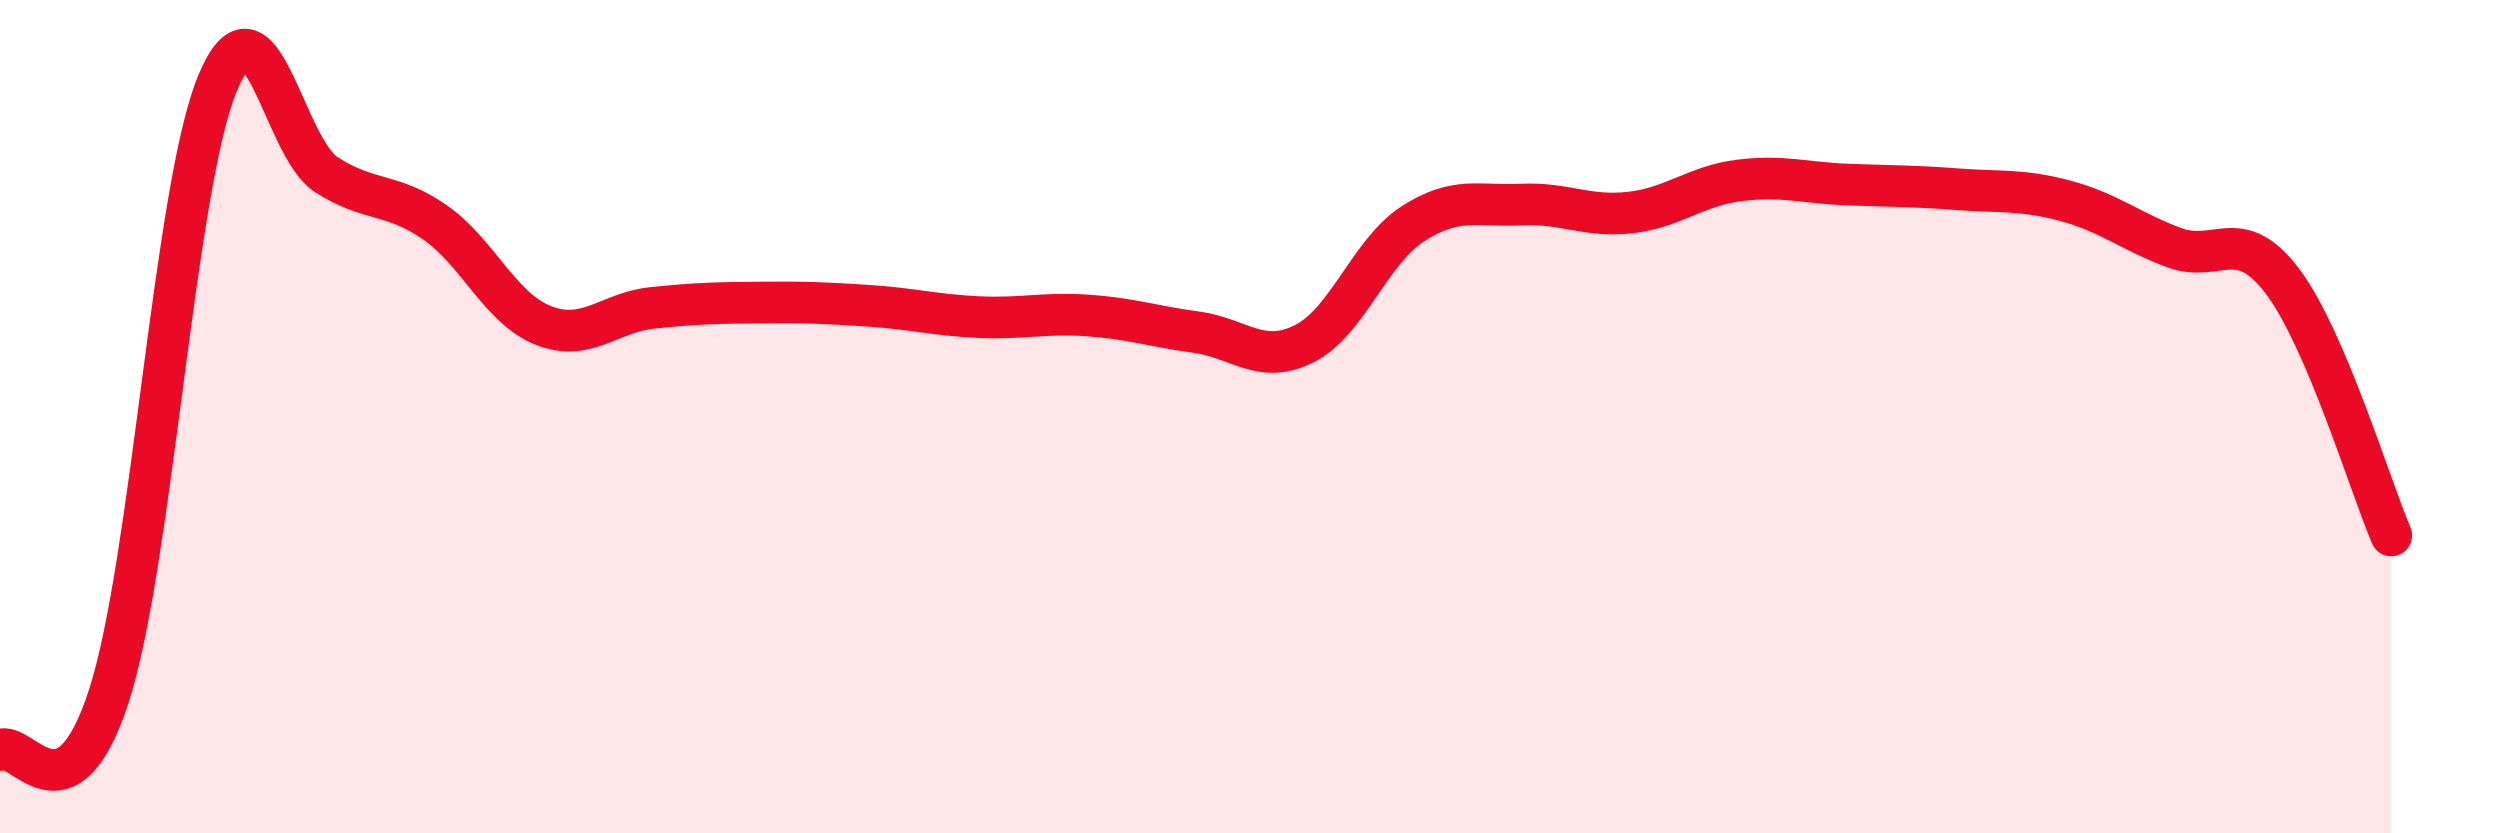
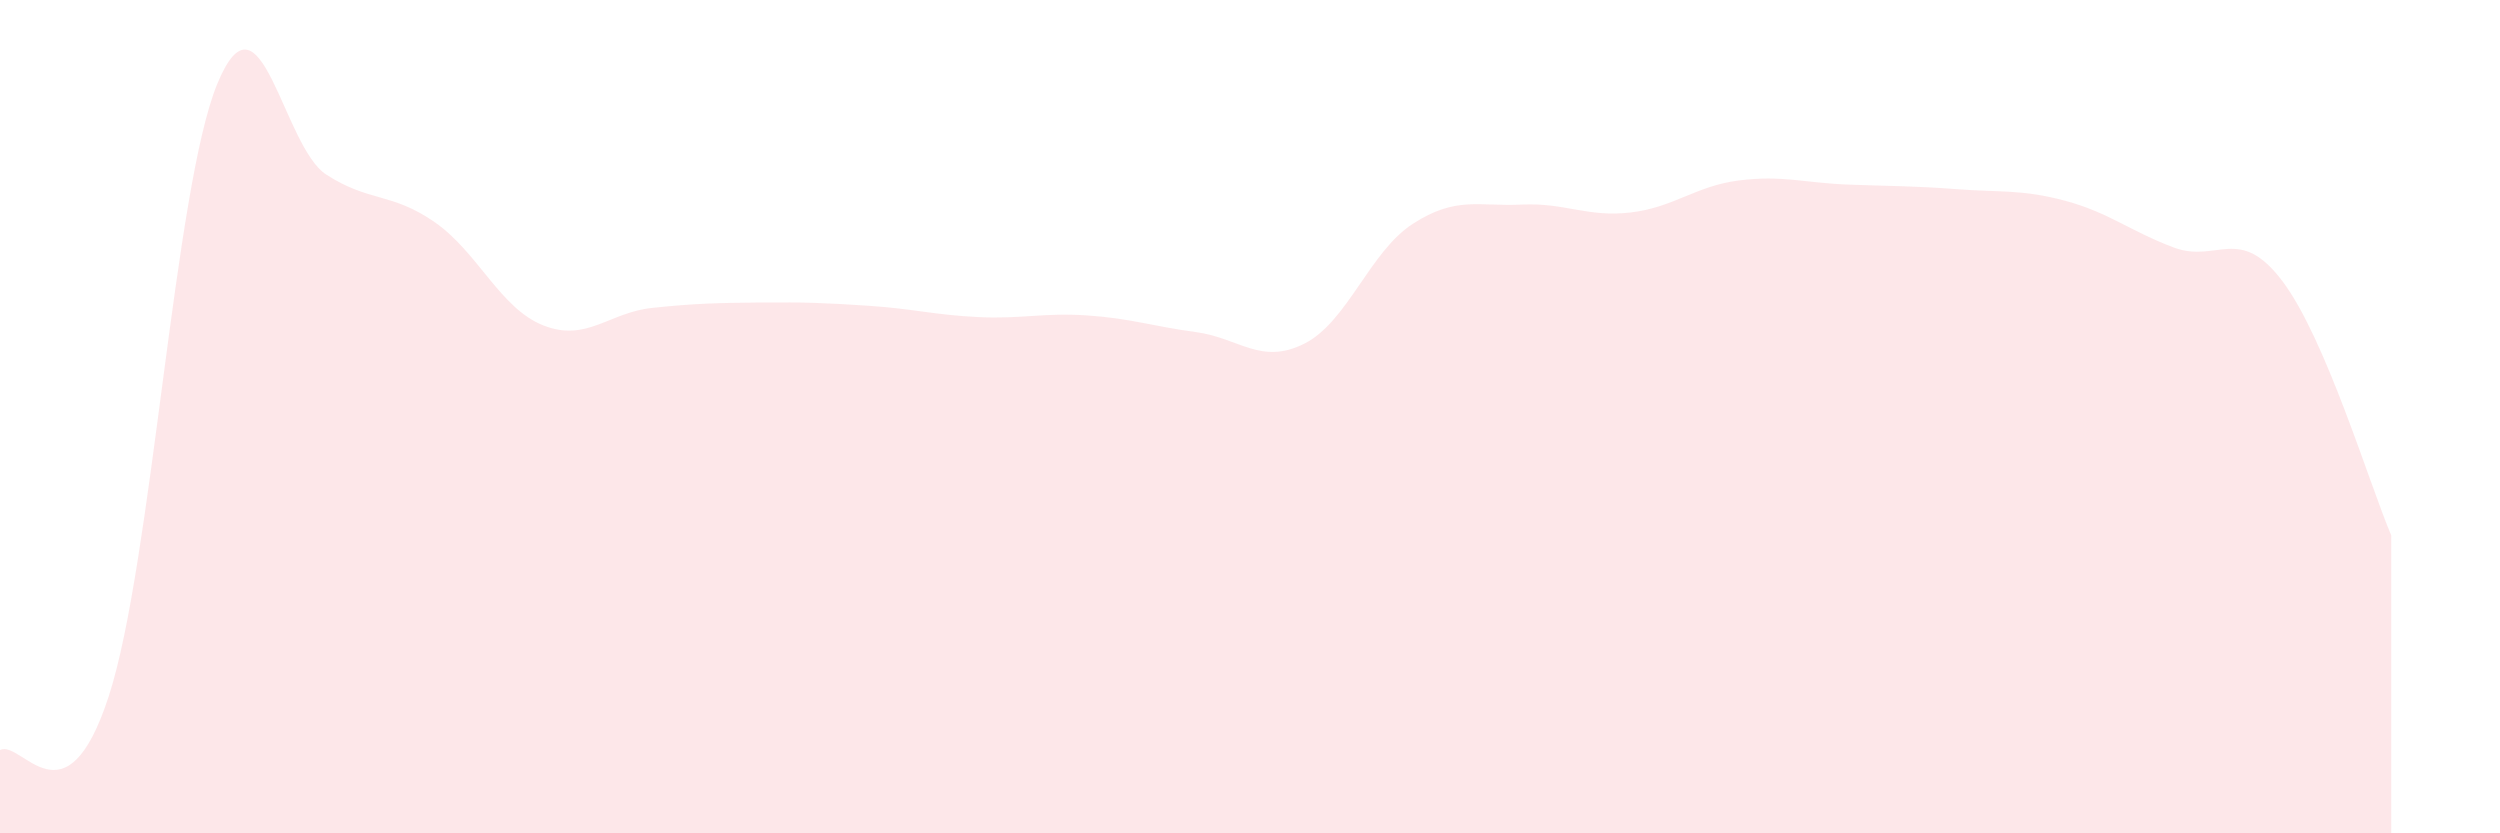
<svg xmlns="http://www.w3.org/2000/svg" width="60" height="20" viewBox="0 0 60 20">
  <path d="M 0,18 C 0.52,17.74 1.57,19.91 2.61,16.71 C 3.65,13.51 4.18,4.5 5.22,2 C 6.26,-0.5 6.79,3.52 7.83,4.19 C 8.87,4.86 9.39,4.61 10.43,5.33 C 11.47,6.05 12,7.4 13.04,7.81 C 14.08,8.22 14.61,7.5 15.65,7.39 C 16.69,7.28 17.22,7.27 18.26,7.26 C 19.3,7.25 19.83,7.27 20.87,7.34 C 21.91,7.41 22.44,7.56 23.48,7.61 C 24.52,7.66 25.05,7.5 26.09,7.57 C 27.13,7.64 27.66,7.83 28.7,7.97 C 29.74,8.11 30.26,8.77 31.3,8.25 C 32.34,7.73 32.87,6.04 33.91,5.37 C 34.95,4.7 35.48,4.96 36.52,4.91 C 37.56,4.86 38.09,5.22 39.13,5.1 C 40.17,4.98 40.7,4.46 41.74,4.33 C 42.78,4.2 43.31,4.39 44.35,4.43 C 45.39,4.47 45.92,4.46 46.96,4.54 C 48,4.62 48.53,4.54 49.57,4.82 C 50.61,5.1 51.13,5.55 52.17,5.94 C 53.21,6.33 53.74,5.37 54.78,6.75 C 55.82,8.13 56.87,11.63 57.39,12.85L57.39 20L0 20Z" fill="#EB0A25" opacity="0.1" stroke-linecap="round" stroke-linejoin="round" />
-   <path d="M 0,18 C 0.52,17.74 1.57,19.91 2.61,16.71 C 3.65,13.51 4.18,4.5 5.22,2 C 6.26,-0.5 6.79,3.52 7.83,4.19 C 8.87,4.86 9.39,4.61 10.43,5.33 C 11.47,6.05 12,7.4 13.04,7.81 C 14.08,8.22 14.61,7.5 15.65,7.39 C 16.69,7.28 17.22,7.27 18.26,7.26 C 19.3,7.25 19.83,7.27 20.87,7.34 C 21.91,7.41 22.44,7.56 23.48,7.61 C 24.52,7.66 25.05,7.5 26.09,7.57 C 27.13,7.64 27.66,7.83 28.7,7.97 C 29.74,8.11 30.26,8.77 31.3,8.25 C 32.34,7.73 32.87,6.04 33.91,5.37 C 34.95,4.7 35.48,4.96 36.52,4.91 C 37.56,4.86 38.09,5.22 39.13,5.1 C 40.17,4.98 40.7,4.46 41.74,4.33 C 42.78,4.2 43.31,4.39 44.35,4.43 C 45.39,4.47 45.92,4.46 46.96,4.54 C 48,4.62 48.53,4.54 49.57,4.82 C 50.61,5.1 51.13,5.55 52.17,5.94 C 53.21,6.33 53.74,5.37 54.78,6.75 C 55.82,8.13 56.87,11.63 57.39,12.85" stroke="#EB0A25" stroke-width="1" fill="none" stroke-linecap="round" stroke-linejoin="round" />
</svg>